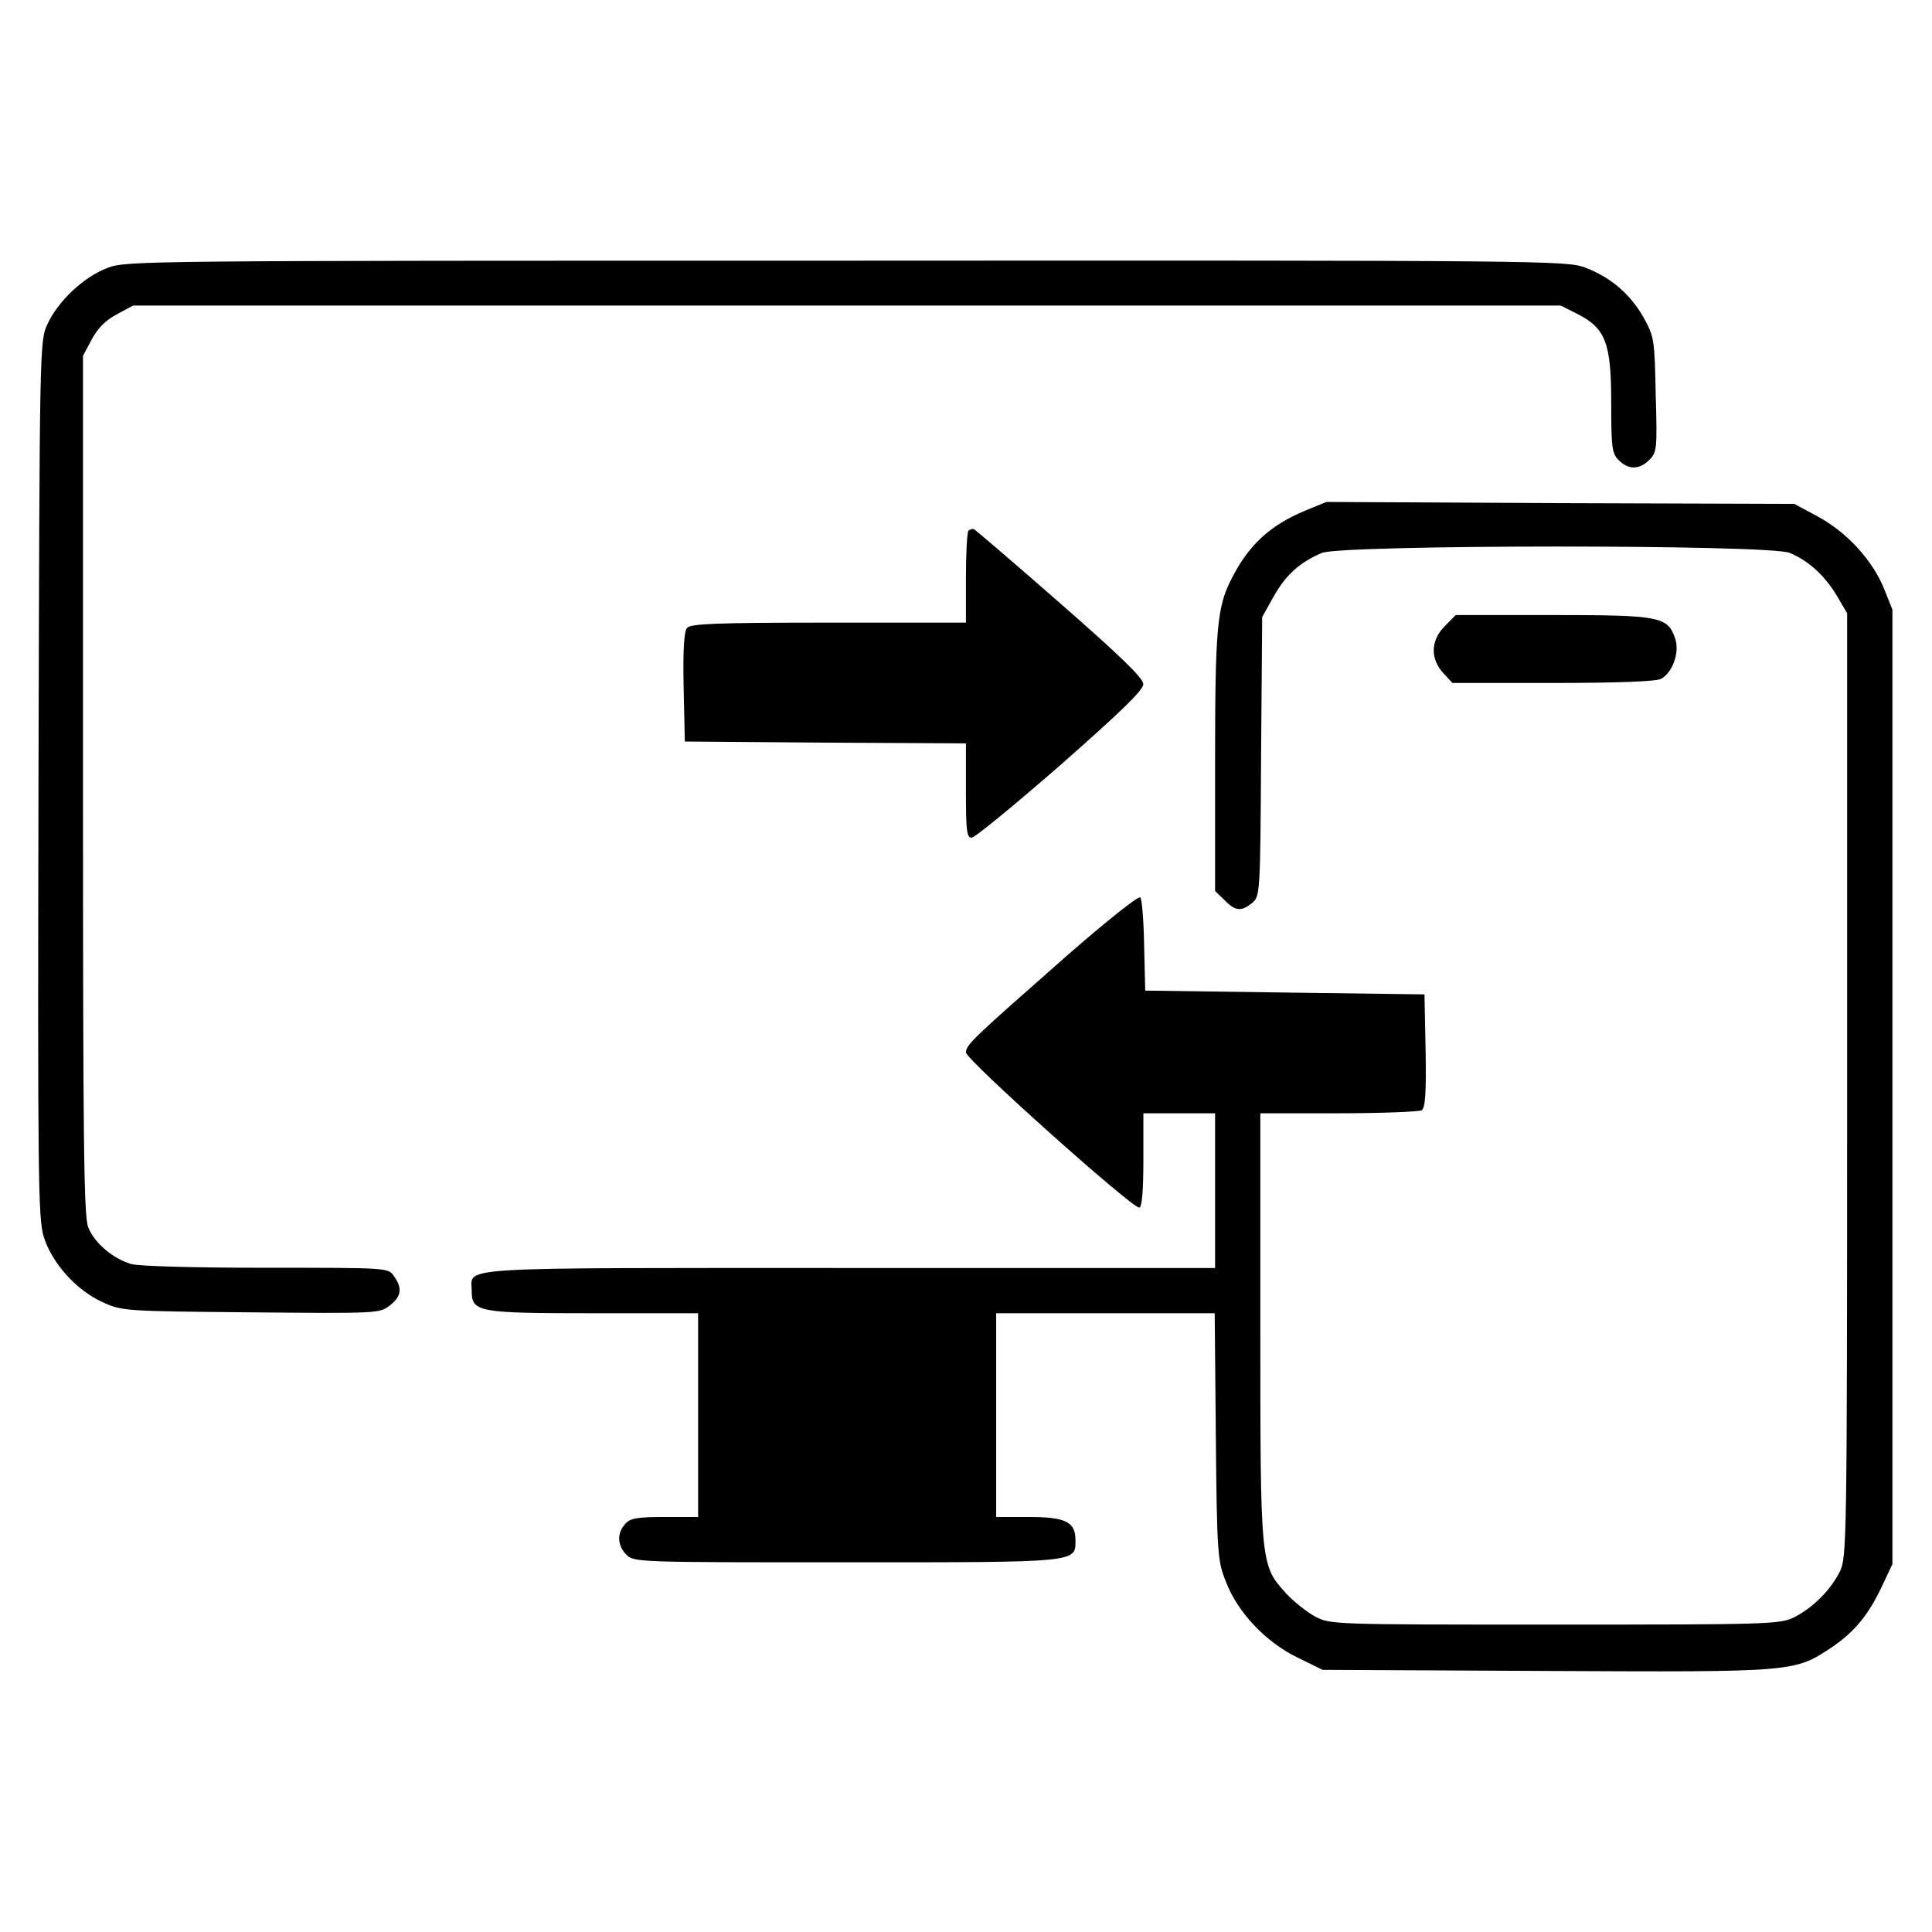
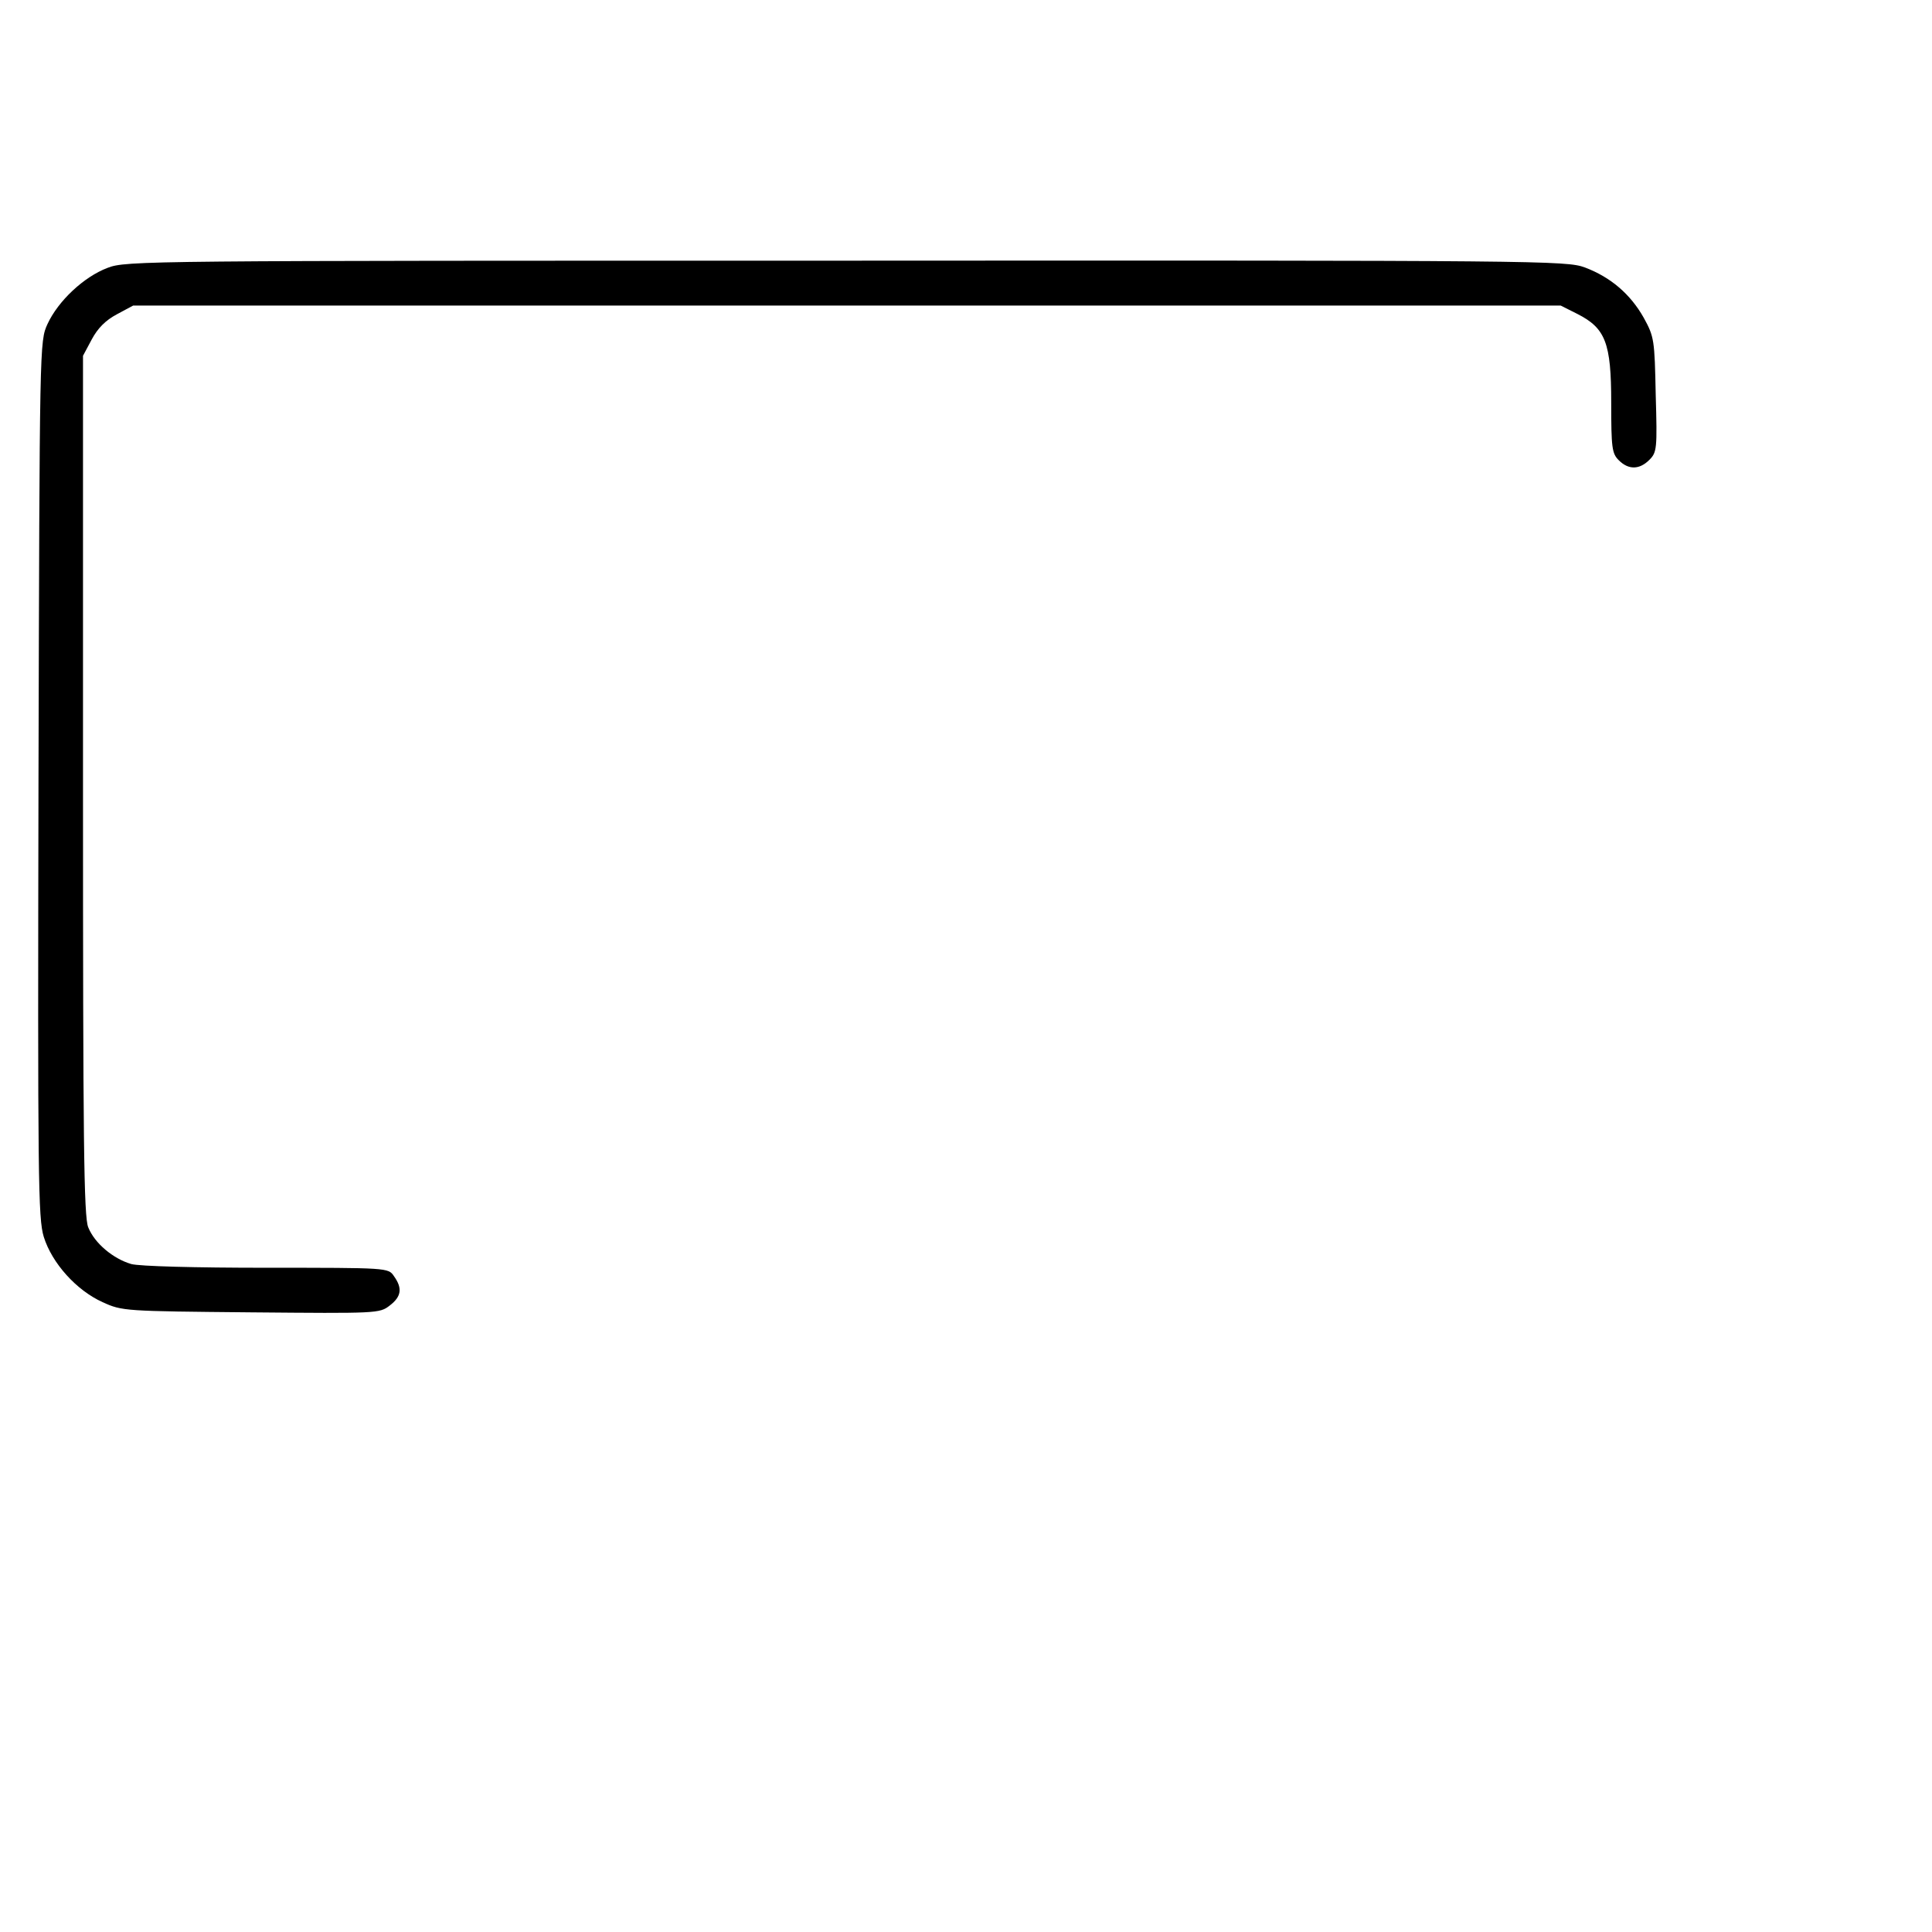
<svg xmlns="http://www.w3.org/2000/svg" width="26" height="26" viewBox="0 0 26 26" fill="none">
  <path d="M1.447 3.605C1.127 3.726 0.782 4.051 0.639 4.361C0.533 4.595 0.533 4.6 0.518 10.485C0.507 15.878 0.513 16.396 0.589 16.645C0.7 17.001 1.03 17.366 1.381 17.524C1.645 17.645 1.68 17.645 3.377 17.661C5.078 17.676 5.108 17.676 5.245 17.569C5.403 17.448 5.418 17.336 5.301 17.173C5.225 17.061 5.22 17.061 3.59 17.061C2.62 17.061 1.879 17.041 1.767 17.011C1.523 16.94 1.274 16.732 1.188 16.518C1.127 16.381 1.117 15.34 1.117 10.572V4.788L1.234 4.569C1.315 4.417 1.421 4.31 1.574 4.229L1.792 4.112H11.395H21.003L21.226 4.224C21.607 4.417 21.683 4.615 21.683 5.417C21.683 6.027 21.693 6.103 21.785 6.194C21.917 6.326 22.064 6.321 22.196 6.189C22.298 6.088 22.303 6.037 22.282 5.316C22.267 4.569 22.262 4.534 22.12 4.275C21.942 3.96 21.678 3.731 21.328 3.599C21.079 3.508 20.769 3.503 11.385 3.508C1.929 3.508 1.696 3.508 1.447 3.605Z" fill="black" />
-   <path d="M17.565 6.872C17.088 7.07 16.799 7.339 16.57 7.796C16.377 8.172 16.352 8.472 16.352 10.264V11.991L16.479 12.113C16.626 12.265 16.707 12.27 16.855 12.148C16.956 12.062 16.961 12.016 16.971 10.183L16.986 8.304L17.139 8.03C17.301 7.74 17.489 7.568 17.789 7.441C18.058 7.329 23.811 7.324 24.086 7.441C24.34 7.547 24.558 7.746 24.721 8.02L24.858 8.253V14.601C24.858 20.776 24.852 20.954 24.761 21.147C24.634 21.401 24.395 21.639 24.142 21.766C23.954 21.858 23.806 21.863 20.922 21.863C17.916 21.863 17.901 21.863 17.692 21.751C17.581 21.69 17.403 21.548 17.301 21.436C16.961 21.06 16.961 21.04 16.961 17.841V14.982H18.017C18.596 14.982 19.099 14.961 19.134 14.941C19.18 14.906 19.195 14.713 19.185 14.139L19.17 13.382L17.291 13.357L15.412 13.331L15.397 12.722C15.392 12.387 15.367 12.098 15.346 12.077C15.321 12.052 14.884 12.402 14.366 12.854C13.092 13.976 13 14.058 13 14.164C13 14.261 15.224 16.251 15.331 16.251C15.367 16.251 15.387 16.038 15.387 15.617V14.982H15.869H16.352V16.023V17.064H11.431C6.013 17.064 6.348 17.044 6.348 17.369C6.348 17.658 6.424 17.673 7.983 17.673H9.395V19.044V20.415H8.948C8.577 20.415 8.481 20.431 8.415 20.507C8.298 20.634 8.308 20.801 8.43 20.923C8.531 21.025 8.597 21.025 11.39 21.025C14.534 21.025 14.473 21.03 14.473 20.725C14.473 20.481 14.341 20.415 13.848 20.415H13.406V19.044V17.673H14.874H16.347L16.362 19.334C16.377 20.928 16.387 21.01 16.499 21.289C16.656 21.7 17.037 22.101 17.459 22.305L17.799 22.472L20.81 22.487C24.167 22.503 24.147 22.503 24.654 22.167C24.959 21.959 25.147 21.731 25.33 21.34L25.467 21.05V14.626V8.203L25.355 7.923C25.198 7.537 24.858 7.167 24.467 6.953L24.147 6.781L20.998 6.771L17.85 6.755L17.565 6.872Z" fill="black" />
-   <path d="M13.034 7.14C13.014 7.16 12.999 7.45 12.999 7.78V8.379H11.15C9.637 8.379 9.292 8.394 9.246 8.45C9.205 8.496 9.19 8.755 9.2 9.247L9.216 9.979L11.11 9.994L12.999 10.004V10.639C12.999 11.172 13.009 11.273 13.075 11.273C13.121 11.273 13.654 10.832 14.268 10.298C15.086 9.577 15.386 9.288 15.386 9.207C15.386 9.125 15.086 8.836 14.263 8.115C13.649 7.577 13.126 7.13 13.105 7.12C13.085 7.114 13.055 7.125 13.034 7.14Z" fill="black" />
-   <path d="M19.444 8.425C19.251 8.618 19.246 8.866 19.424 9.059L19.546 9.191H20.897C21.77 9.191 22.283 9.171 22.354 9.136C22.511 9.049 22.608 8.775 22.542 8.587C22.44 8.298 22.339 8.277 20.897 8.277H19.591L19.444 8.425Z" fill="black" />
</svg>